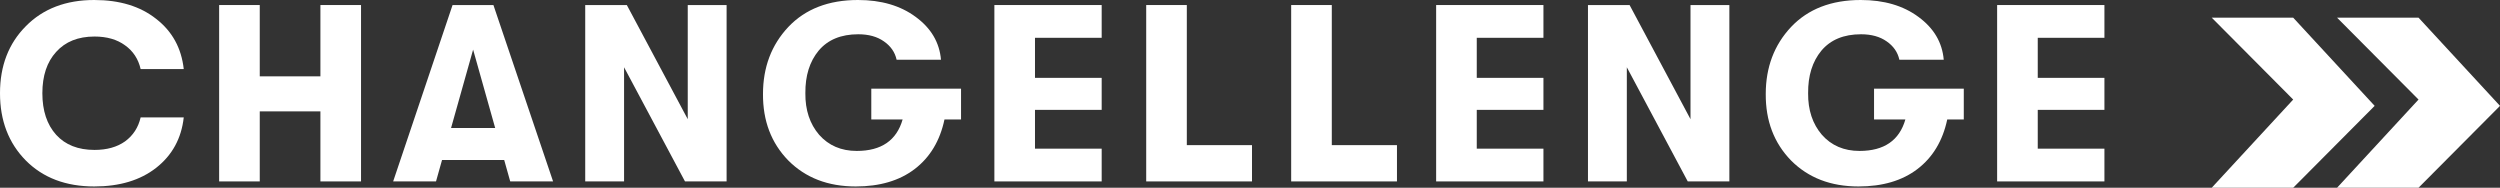
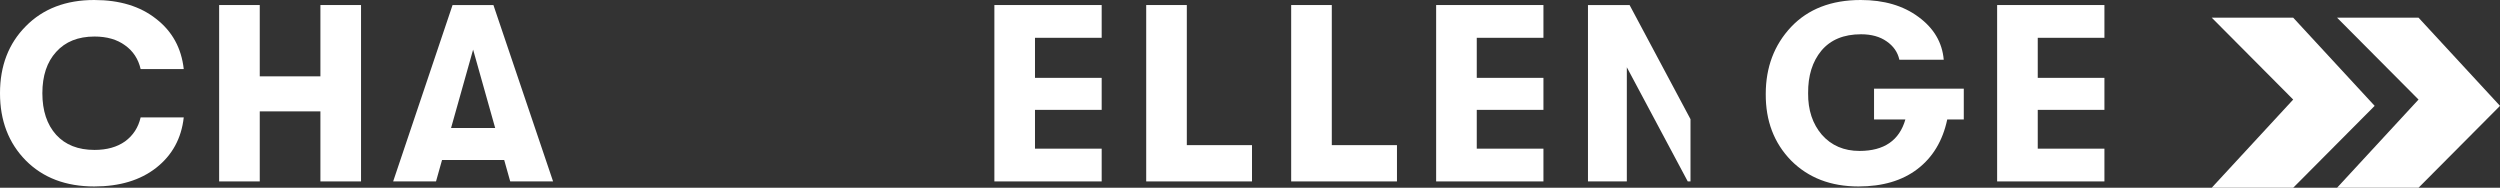
<svg xmlns="http://www.w3.org/2000/svg" width="253" height="19" viewBox="0 0 253 19" fill="none">
  <rect x="0" y="0" width="253" height="19" fill="#333333" stroke="none" />
  <path d="M9.539 18.87C6.663 18.87 4.355 17.994 2.613 16.243C0.871 14.475 0 12.206 0 9.435C0 6.664 0.871 4.403 2.613 2.652C4.355 0.884 6.663 0 9.539 0C12.109 0 14.198 0.637 15.805 1.912C17.428 3.17 18.358 4.862 18.595 6.987H14.232C13.995 5.967 13.471 5.168 12.659 4.59C11.847 3.995 10.815 3.697 9.564 3.697C7.907 3.697 6.613 4.216 5.683 5.253C4.752 6.273 4.287 7.667 4.287 9.435C4.287 11.203 4.752 12.605 5.683 13.642C6.613 14.662 7.907 15.172 9.564 15.172C10.815 15.172 11.847 14.883 12.659 14.305C13.471 13.71 13.995 12.903 14.232 11.883H18.595C18.358 14.008 17.428 15.708 15.805 16.983C14.198 18.241 12.109 18.87 9.539 18.87Z" fill="white" />
  <path d="M22.177 18.36V0.51H26.287V7.726H32.426V0.51H36.536V18.36H32.426V11.271H26.287V18.36H22.177Z" fill="white" />
  <path d="M51.634 18.36L51.025 16.192H44.734L44.125 18.36H39.787L45.799 0.51H49.934L55.972 18.36H51.634ZM45.647 12.954H50.112L47.879 5.023L45.647 12.954Z" fill="white" />
-   <path d="M59.224 18.36V0.51H63.435L69.6 12.061V0.51H73.532V18.36H69.321L63.156 6.808V18.36H59.224Z" fill="white" />
-   <path d="M97.257 8.976V12.087H95.582C95.126 14.246 94.119 15.92 92.563 17.11C91.024 18.283 89.037 18.87 86.602 18.87C83.794 18.87 81.52 17.994 79.778 16.243C78.052 14.475 77.198 12.231 77.215 9.511C77.215 6.808 78.069 4.547 79.778 2.728C81.503 0.909 83.853 0 86.83 0C89.181 0 91.126 0.569 92.665 1.708C94.221 2.847 95.075 4.292 95.227 6.043H90.737C90.568 5.278 90.136 4.658 89.443 4.182C88.766 3.706 87.904 3.468 86.855 3.468C85.113 3.468 83.777 4.02 82.847 5.125C81.934 6.23 81.486 7.667 81.503 9.435C81.486 11.135 81.951 12.537 82.898 13.642C83.862 14.73 85.13 15.274 86.703 15.274C89.189 15.274 90.737 14.212 91.346 12.087H88.175V8.976H97.257Z" fill="white" />
  <path d="M100.631 18.36V0.51H111.489V3.825H104.741V7.879H111.489V11.118H104.741V15.045H111.489V18.36H100.631Z" fill="white" />
  <path d="M115.996 18.36V0.51H120.106V14.688H126.702V18.36H115.996Z" fill="white" />
  <path d="M130.667 18.36V0.51H134.777V14.688H141.373V18.36H130.667Z" fill="white" />
  <path d="M145.338 18.36V0.51H156.196V3.825H149.448V7.879H156.196V11.118H149.448V15.045H156.196V18.36H145.338Z" fill="white" />
-   <path d="M160.703 18.36V0.51H164.914L171.079 12.061V0.51H175.011V18.36H170.8L164.635 6.808V18.36H160.703Z" fill="white" />
+   <path d="M160.703 18.36V0.51H164.914L171.079 12.061V0.51V18.36H170.8L164.635 6.808V18.36H160.703Z" fill="white" />
  <path d="M198.735 8.976V12.087H197.061C196.604 14.246 195.598 15.92 194.042 17.11C192.503 18.283 190.516 18.87 188.081 18.87C185.273 18.87 182.998 17.994 181.257 16.243C179.531 14.475 178.677 12.231 178.694 9.511C178.694 6.808 179.548 4.547 181.257 2.728C182.982 0.909 185.332 0 188.309 0C190.66 0 192.605 0.569 194.144 1.708C195.7 2.847 196.554 4.292 196.706 6.043H192.216C192.047 5.278 191.615 4.658 190.922 4.182C190.245 3.706 189.383 3.468 188.334 3.468C186.592 3.468 185.256 4.02 184.326 5.125C183.413 6.23 182.965 7.667 182.982 9.435C182.965 11.135 183.43 12.537 184.377 13.642C185.341 14.73 186.609 15.274 188.182 15.274C190.668 15.274 192.216 14.212 192.825 12.087H189.653V8.976H198.735Z" fill="white" />
  <path d="M202.11 18.36V0.51H212.968V3.825H206.22V7.879H212.968V11.118H206.22V15.045H212.968V18.36H202.11Z" fill="white" />
  <path d="M236.51 1.788L244.755 10.075L236.51 19H244.755L253 10.713L244.755 1.788H236.51Z" fill="white" />
  <path d="M223.826 1.788L232.071 10.075L223.826 19H232.071L240.316 10.713L232.071 1.788H223.826Z" fill="white" />
</svg>